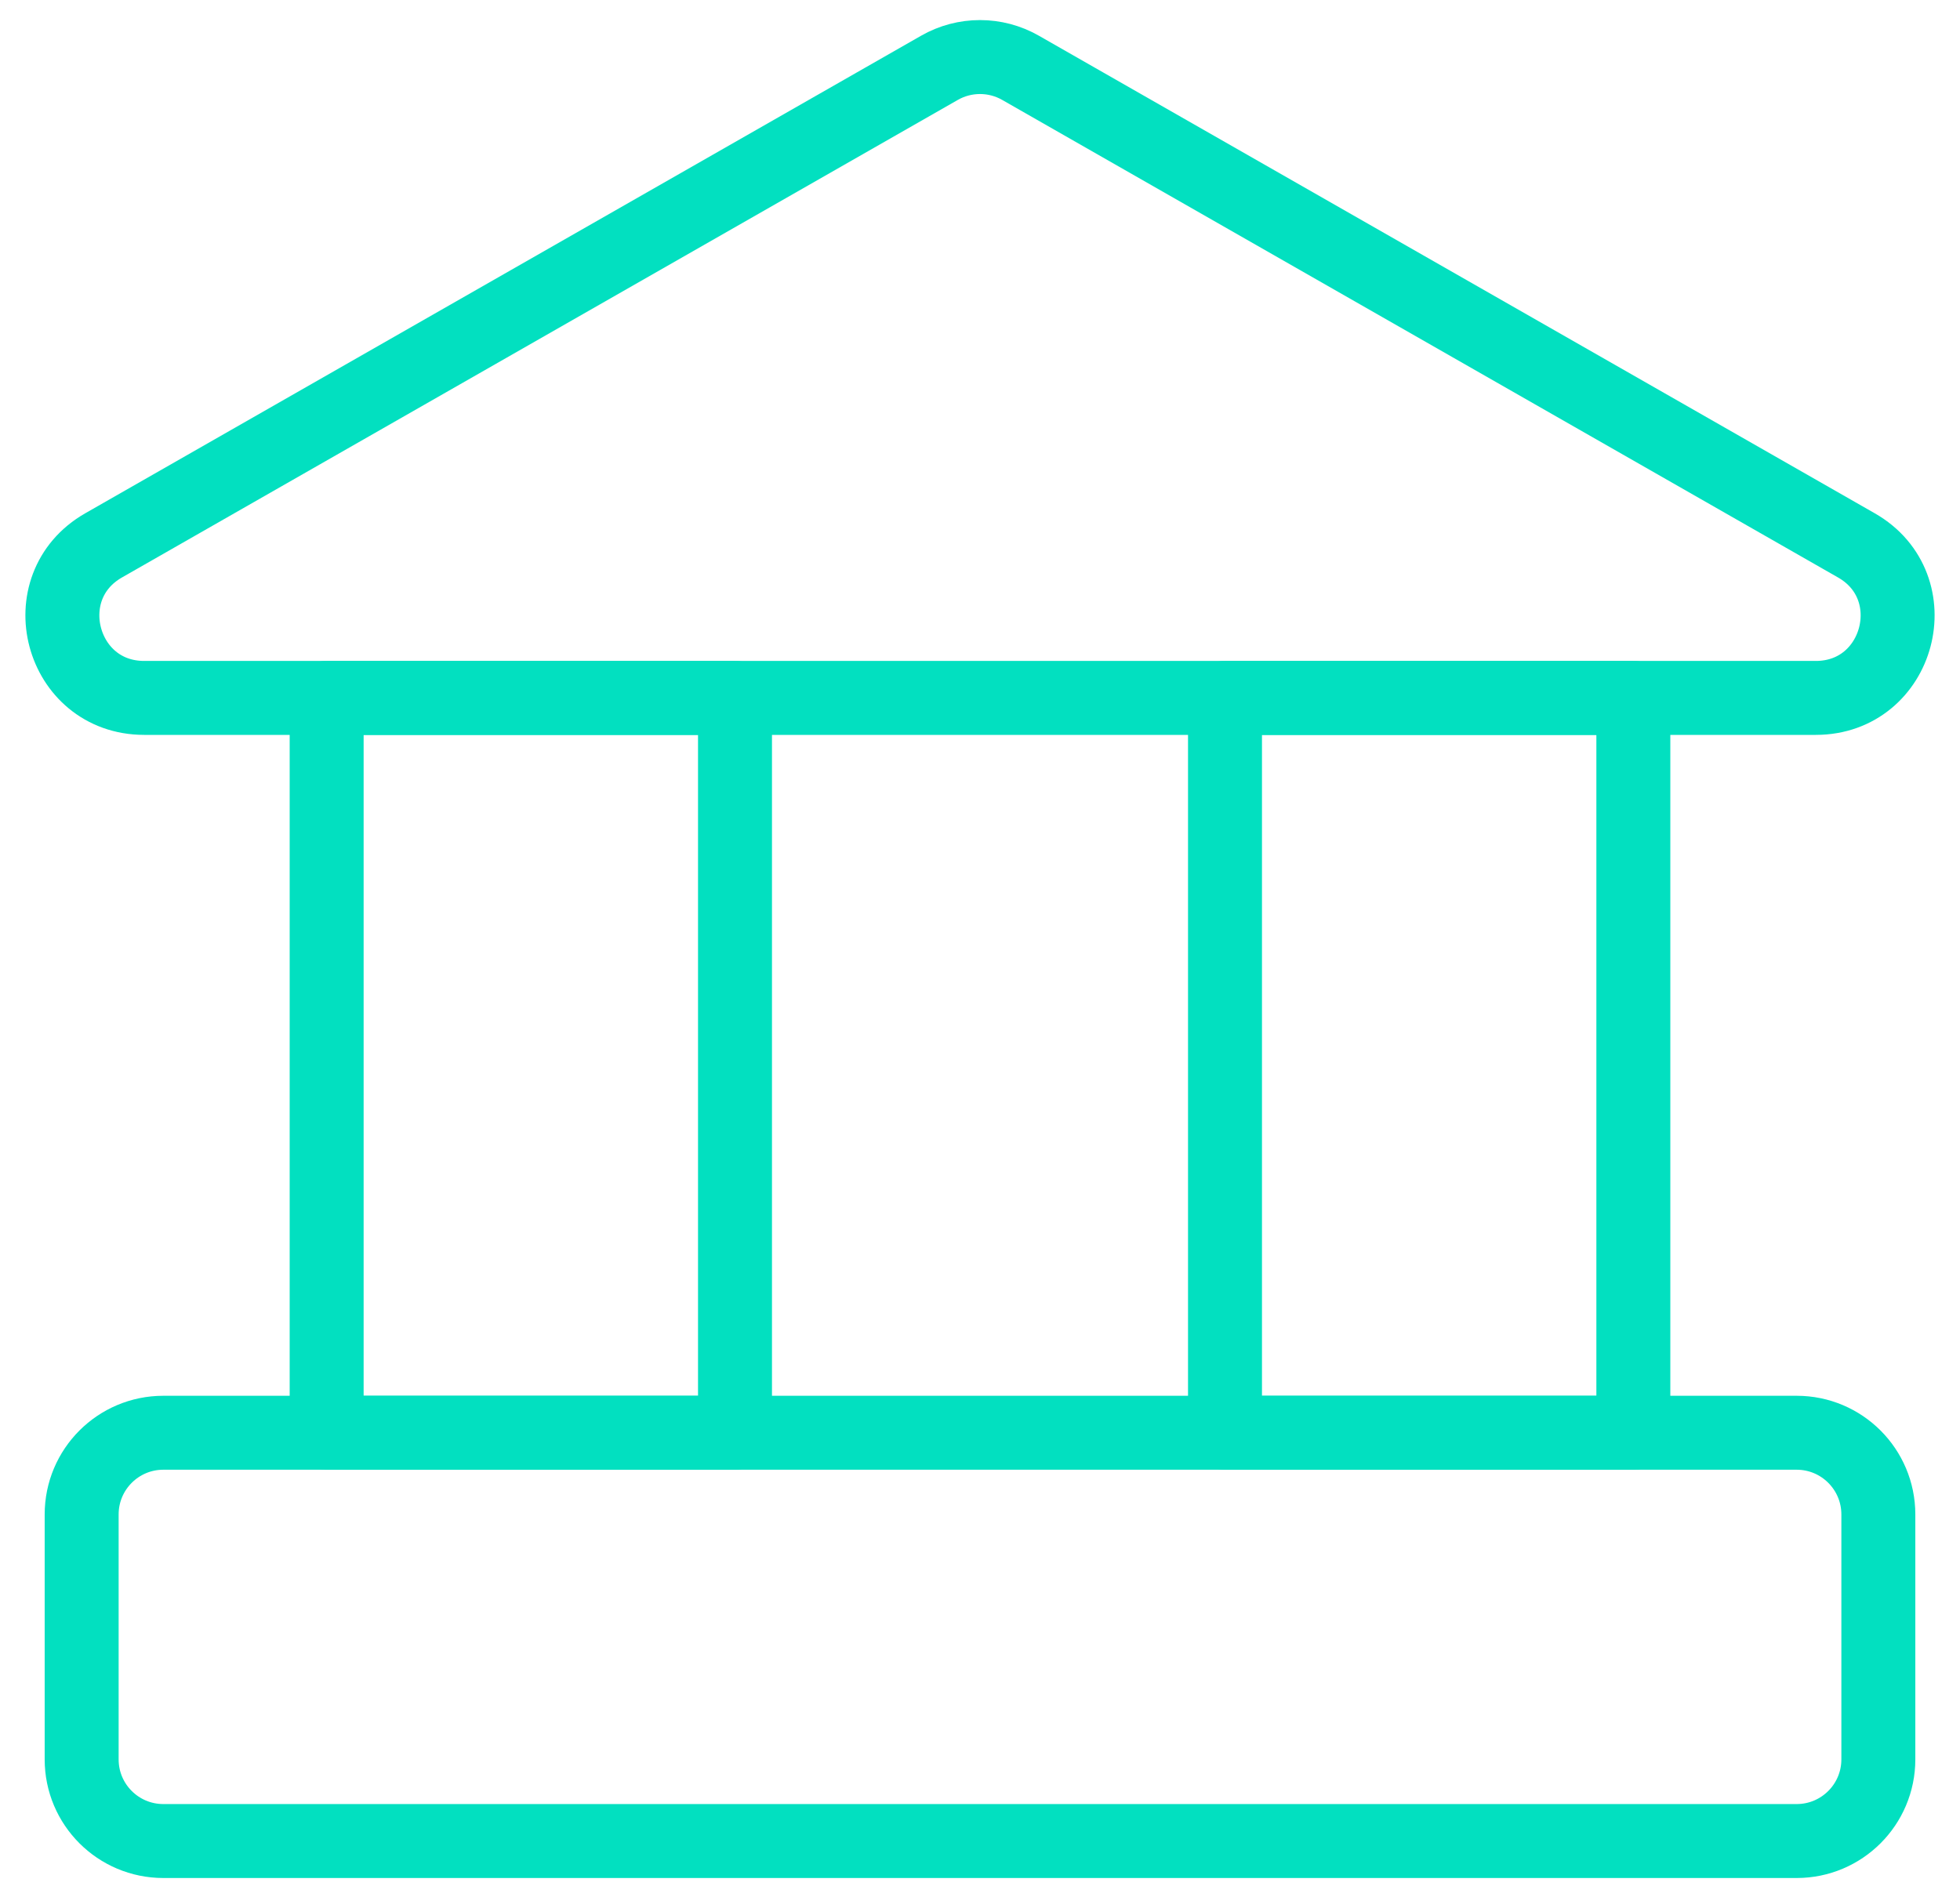
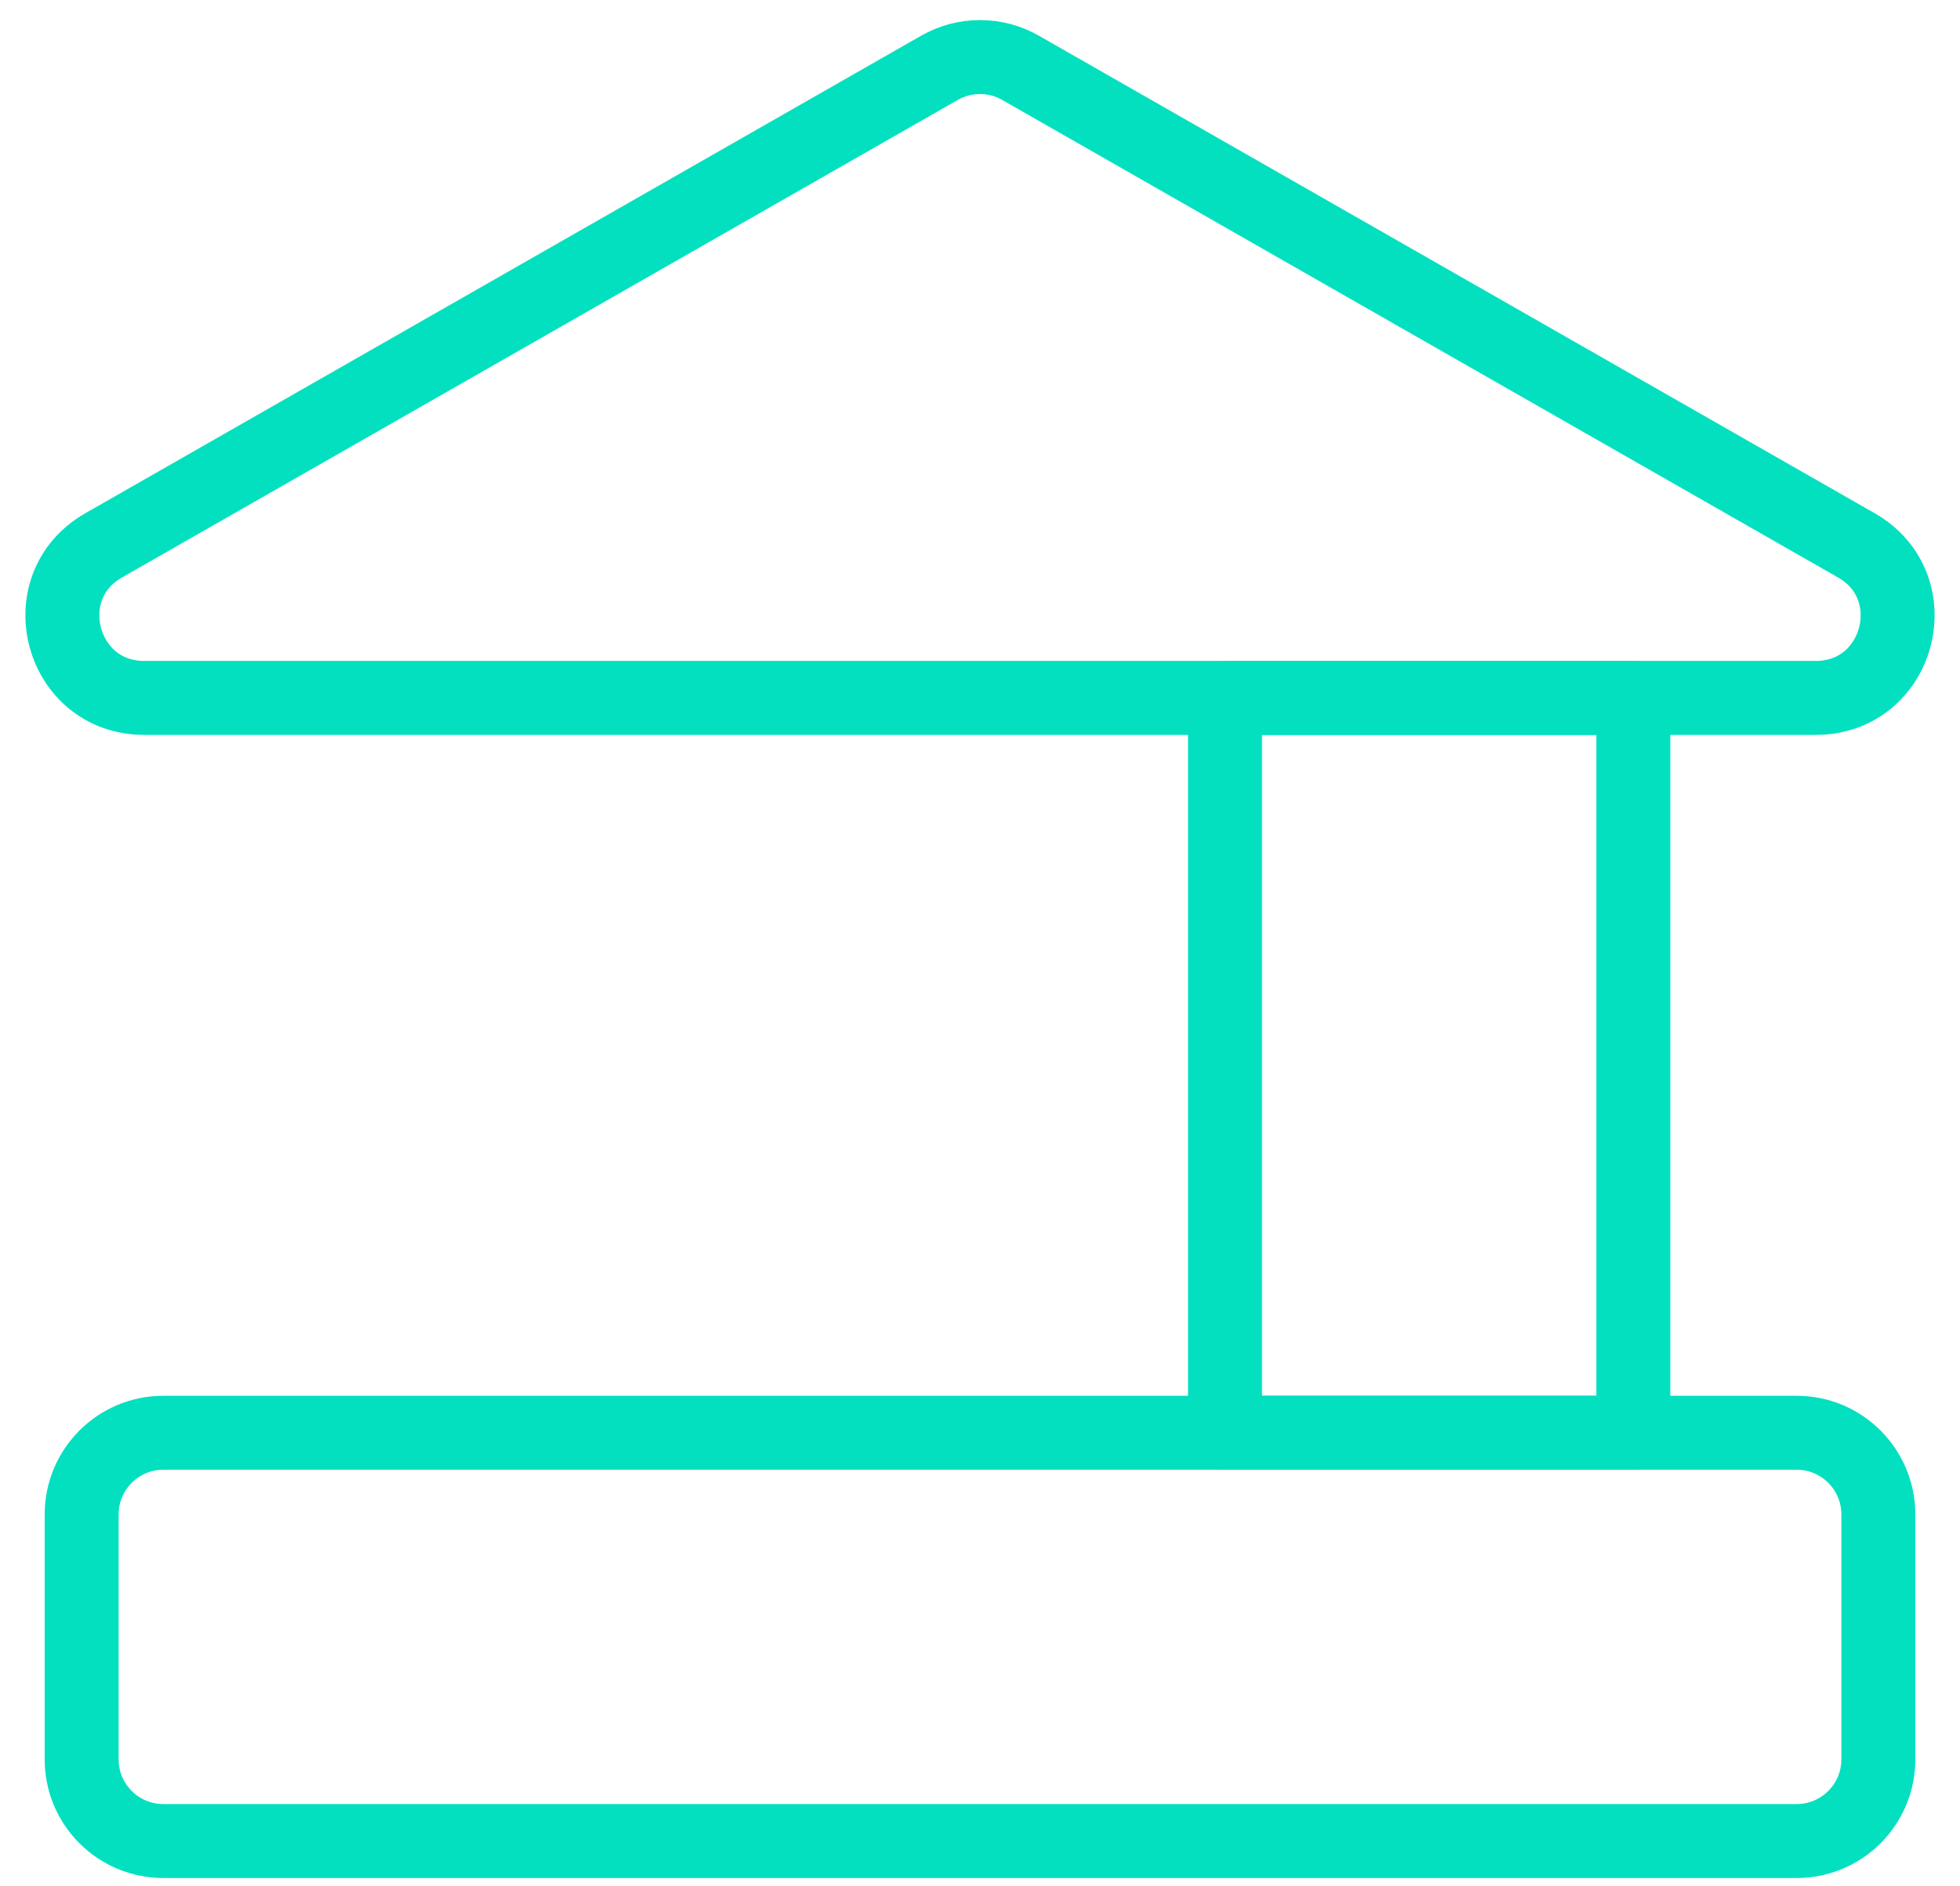
<svg xmlns="http://www.w3.org/2000/svg" width="53" height="51" viewBox="0 0 53 51" fill="none">
  <path d="M2.208 40.958C2.208 39.738 3.197 38.749 4.417 38.749H48.583C49.803 38.749 50.792 39.738 50.792 40.958V47.583C50.792 48.803 49.803 49.791 48.583 49.791H4.417C3.197 49.791 2.208 48.803 2.208 47.583V40.958Z" stroke="#02E0C0" stroke-width="2" stroke-linejoin="round" />
-   <path d="M8.833 18.875H19.875V38.749H8.833V18.875Z" stroke="#02E0C0" stroke-width="2" stroke-linejoin="round" />
  <path d="M33.125 18.875H44.167V38.749H33.125V18.875Z" stroke="#02E0C0" stroke-width="2" stroke-linejoin="round" />
  <path d="M3.899 18.875C1.634 18.875 0.837 15.872 2.803 14.749L25.404 1.834C26.083 1.446 26.917 1.446 27.596 1.834L50.197 14.749C52.163 15.872 51.366 18.875 49.101 18.875H3.899Z" stroke="#02E0C0" stroke-width="2" stroke-linejoin="round" />
</svg>